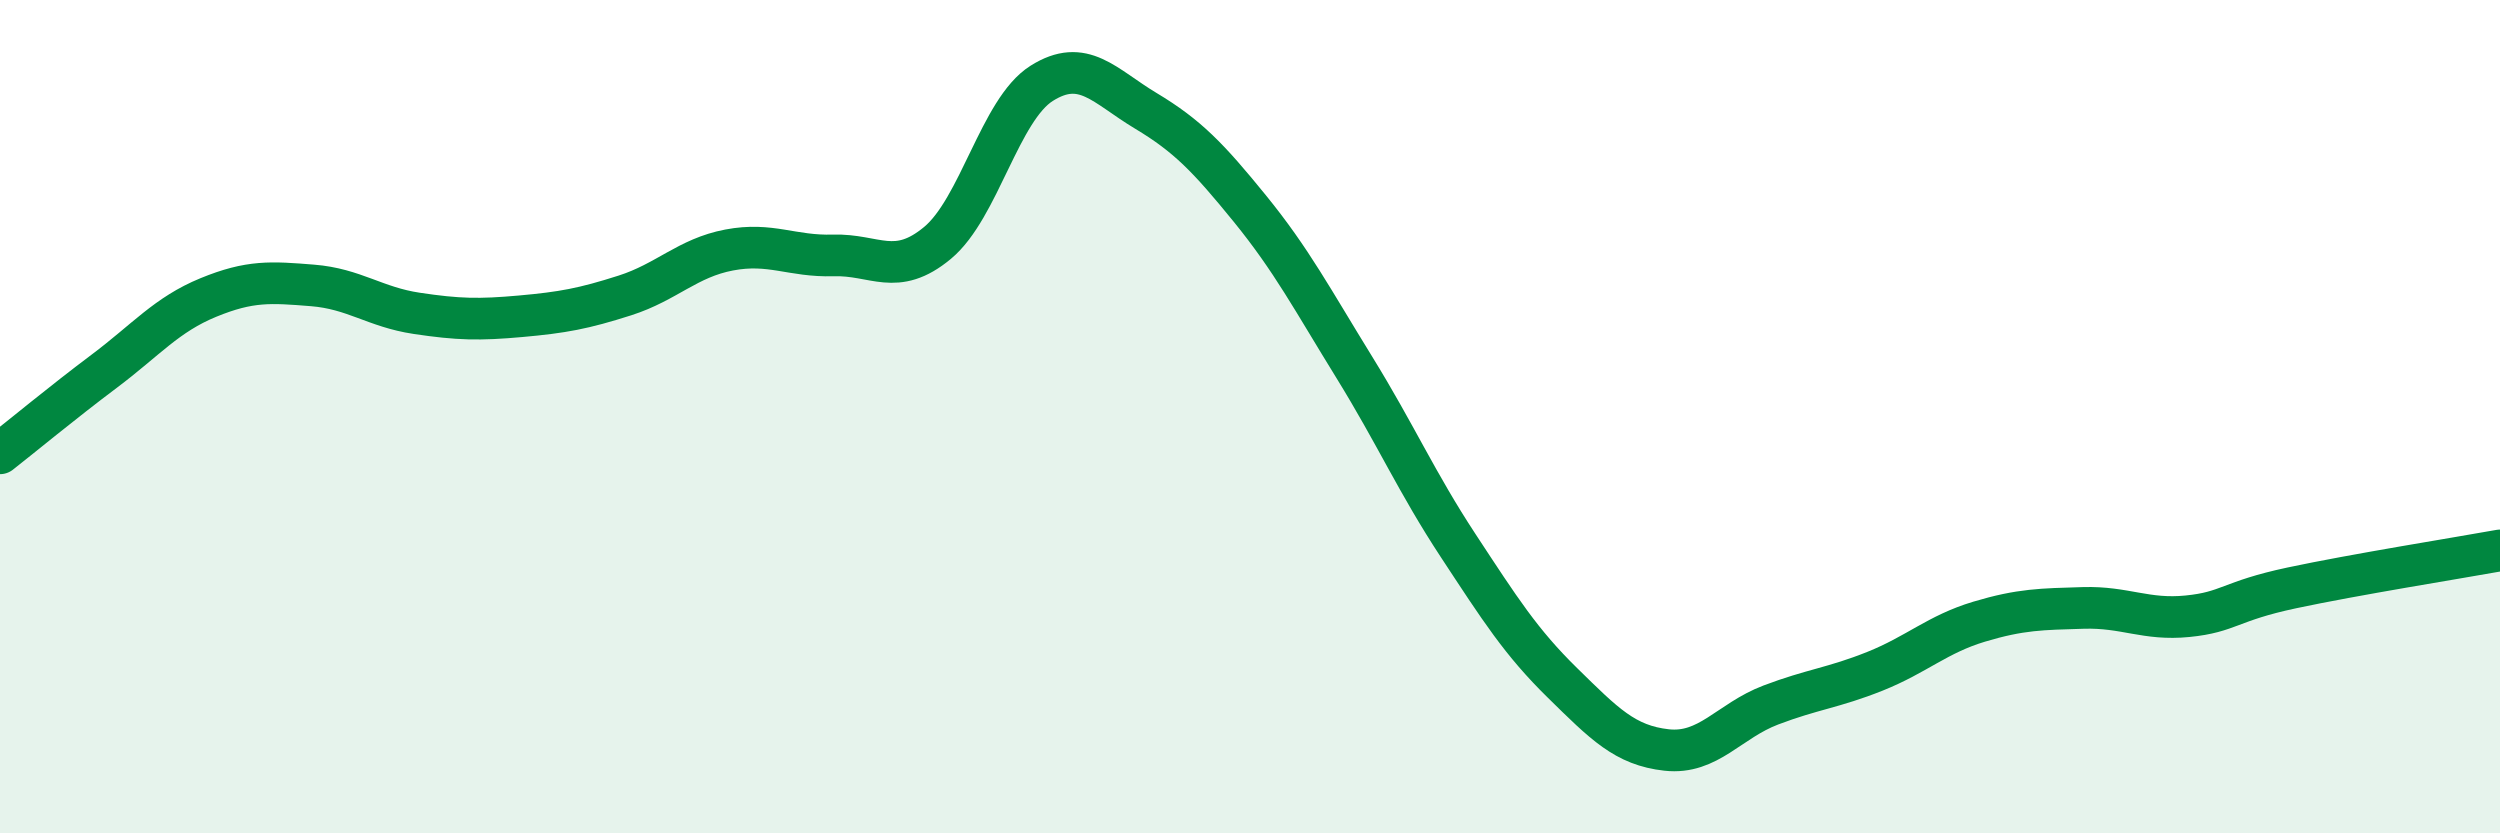
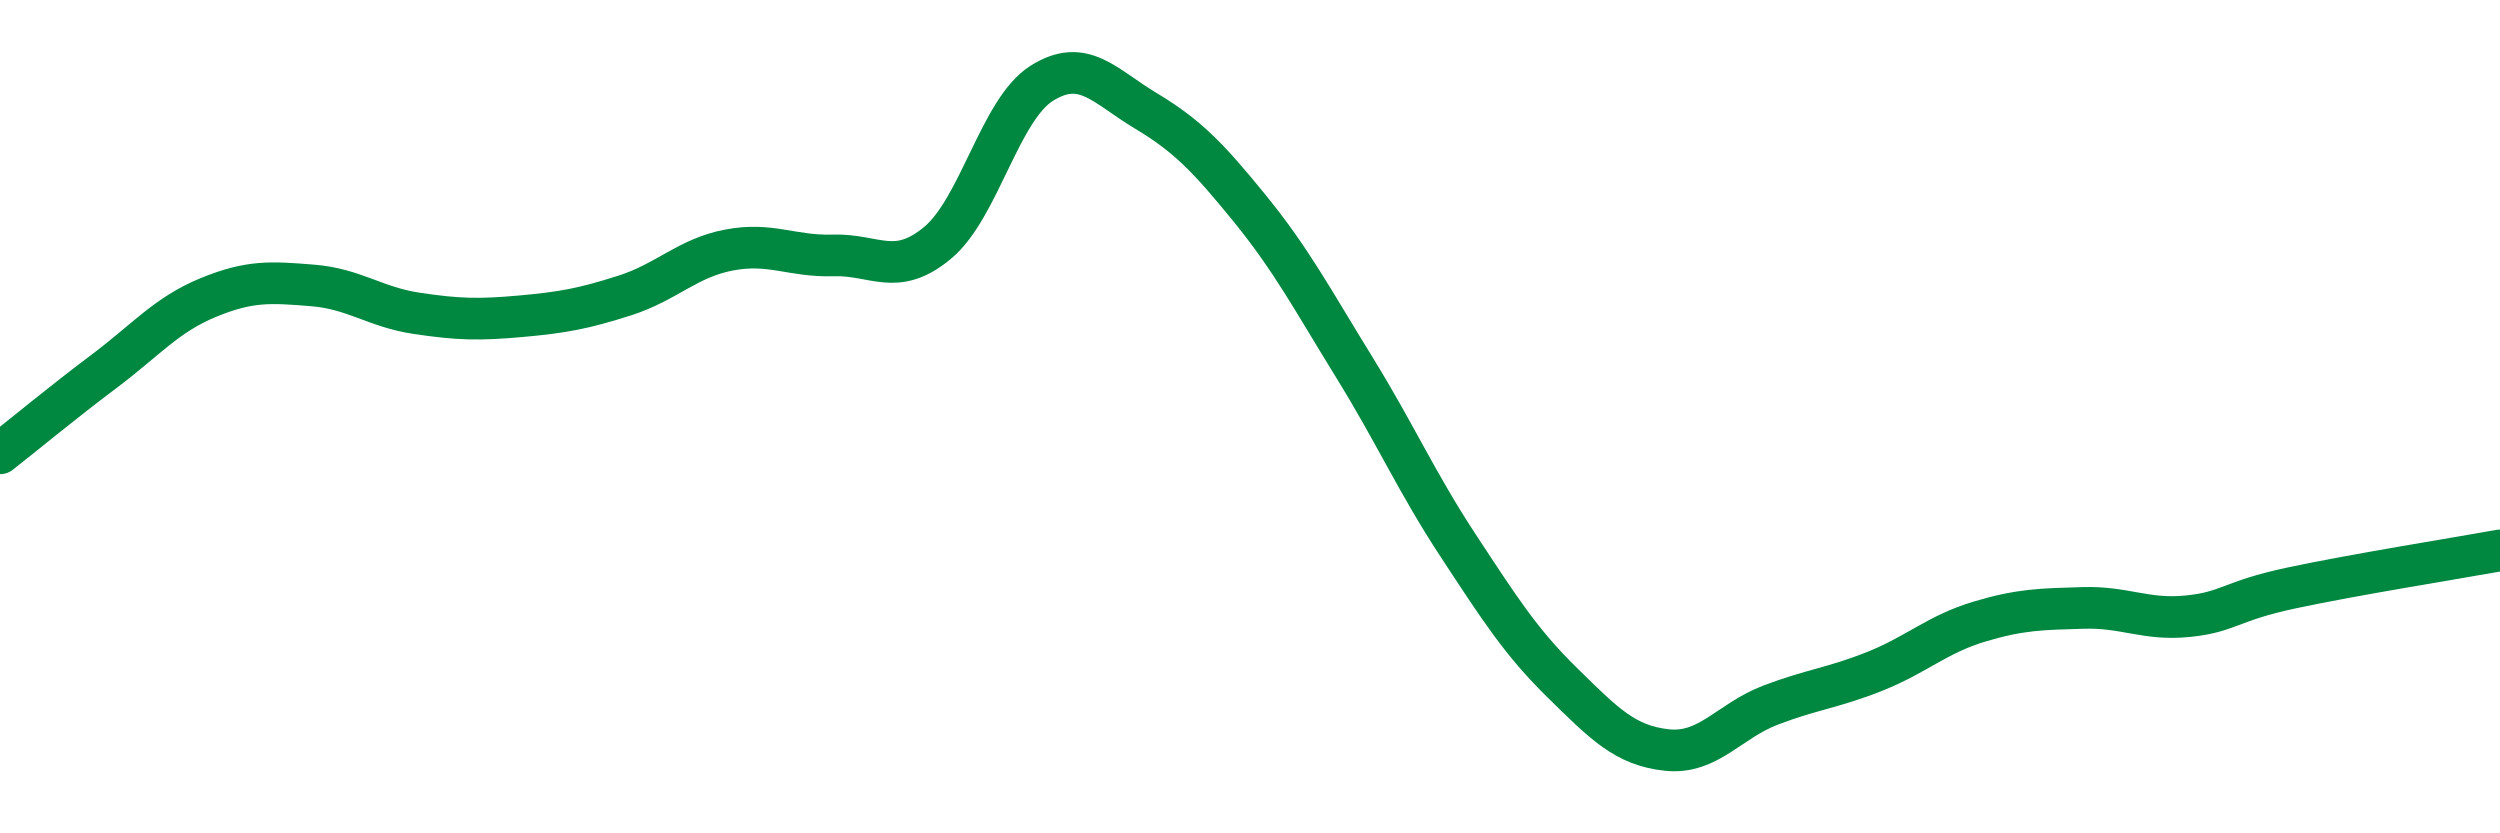
<svg xmlns="http://www.w3.org/2000/svg" width="60" height="20" viewBox="0 0 60 20">
-   <path d="M 0,10.88 C 0.5,10.49 1.5,9.66 2.5,8.91 C 3.5,8.16 4,7.55 5,7.14 C 6,6.73 6.5,6.77 7.5,6.85 C 8.5,6.93 9,7.37 10,7.52 C 11,7.67 11.5,7.68 12.5,7.59 C 13.5,7.5 14,7.41 15,7.09 C 16,6.77 16.5,6.19 17.5,6 C 18.5,5.81 19,6.16 20,6.13 C 21,6.1 21.5,6.66 22.5,5.83 C 23.5,5 24,2.63 25,2 C 26,1.37 26.5,2.06 27.5,2.66 C 28.5,3.26 29,3.78 30,5.01 C 31,6.24 31.5,7.19 32.5,8.81 C 33.5,10.43 34,11.58 35,13.1 C 36,14.62 36.5,15.41 37.5,16.39 C 38.5,17.37 39,17.89 40,18 C 41,18.11 41.5,17.3 42.5,16.92 C 43.5,16.54 44,16.51 45,16.11 C 46,15.71 46.5,15.22 47.5,14.92 C 48.5,14.62 49,14.62 50,14.59 C 51,14.56 51.5,14.89 52.5,14.79 C 53.5,14.69 53.5,14.43 55,14.11 C 56.5,13.79 59,13.39 60,13.21L60 20L0 20Z" fill="#008740" opacity="0.1" stroke-linecap="round" stroke-linejoin="round" />
  <path d="M 0,10.88 C 0.5,10.49 1.5,9.66 2.5,8.91 C 3.5,8.16 4,7.55 5,7.14 C 6,6.73 6.5,6.77 7.5,6.85 C 8.5,6.93 9,7.37 10,7.52 C 11,7.67 11.5,7.68 12.5,7.59 C 13.5,7.5 14,7.41 15,7.09 C 16,6.77 16.5,6.19 17.5,6 C 18.5,5.81 19,6.16 20,6.13 C 21,6.1 21.5,6.66 22.5,5.83 C 23.5,5 24,2.63 25,2 C 26,1.37 26.5,2.06 27.5,2.66 C 28.5,3.26 29,3.78 30,5.01 C 31,6.24 31.5,7.19 32.5,8.81 C 33.5,10.43 34,11.58 35,13.1 C 36,14.62 36.5,15.41 37.5,16.39 C 38.5,17.37 39,17.89 40,18 C 41,18.11 41.5,17.3 42.5,16.92 C 43.5,16.54 44,16.51 45,16.11 C 46,15.71 46.5,15.22 47.5,14.92 C 48.5,14.62 49,14.62 50,14.59 C 51,14.56 51.5,14.89 52.5,14.79 C 53.5,14.69 53.5,14.43 55,14.11 C 56.5,13.79 59,13.39 60,13.21" stroke="#008740" stroke-width="1" fill="none" stroke-linecap="round" stroke-linejoin="round" />
</svg>